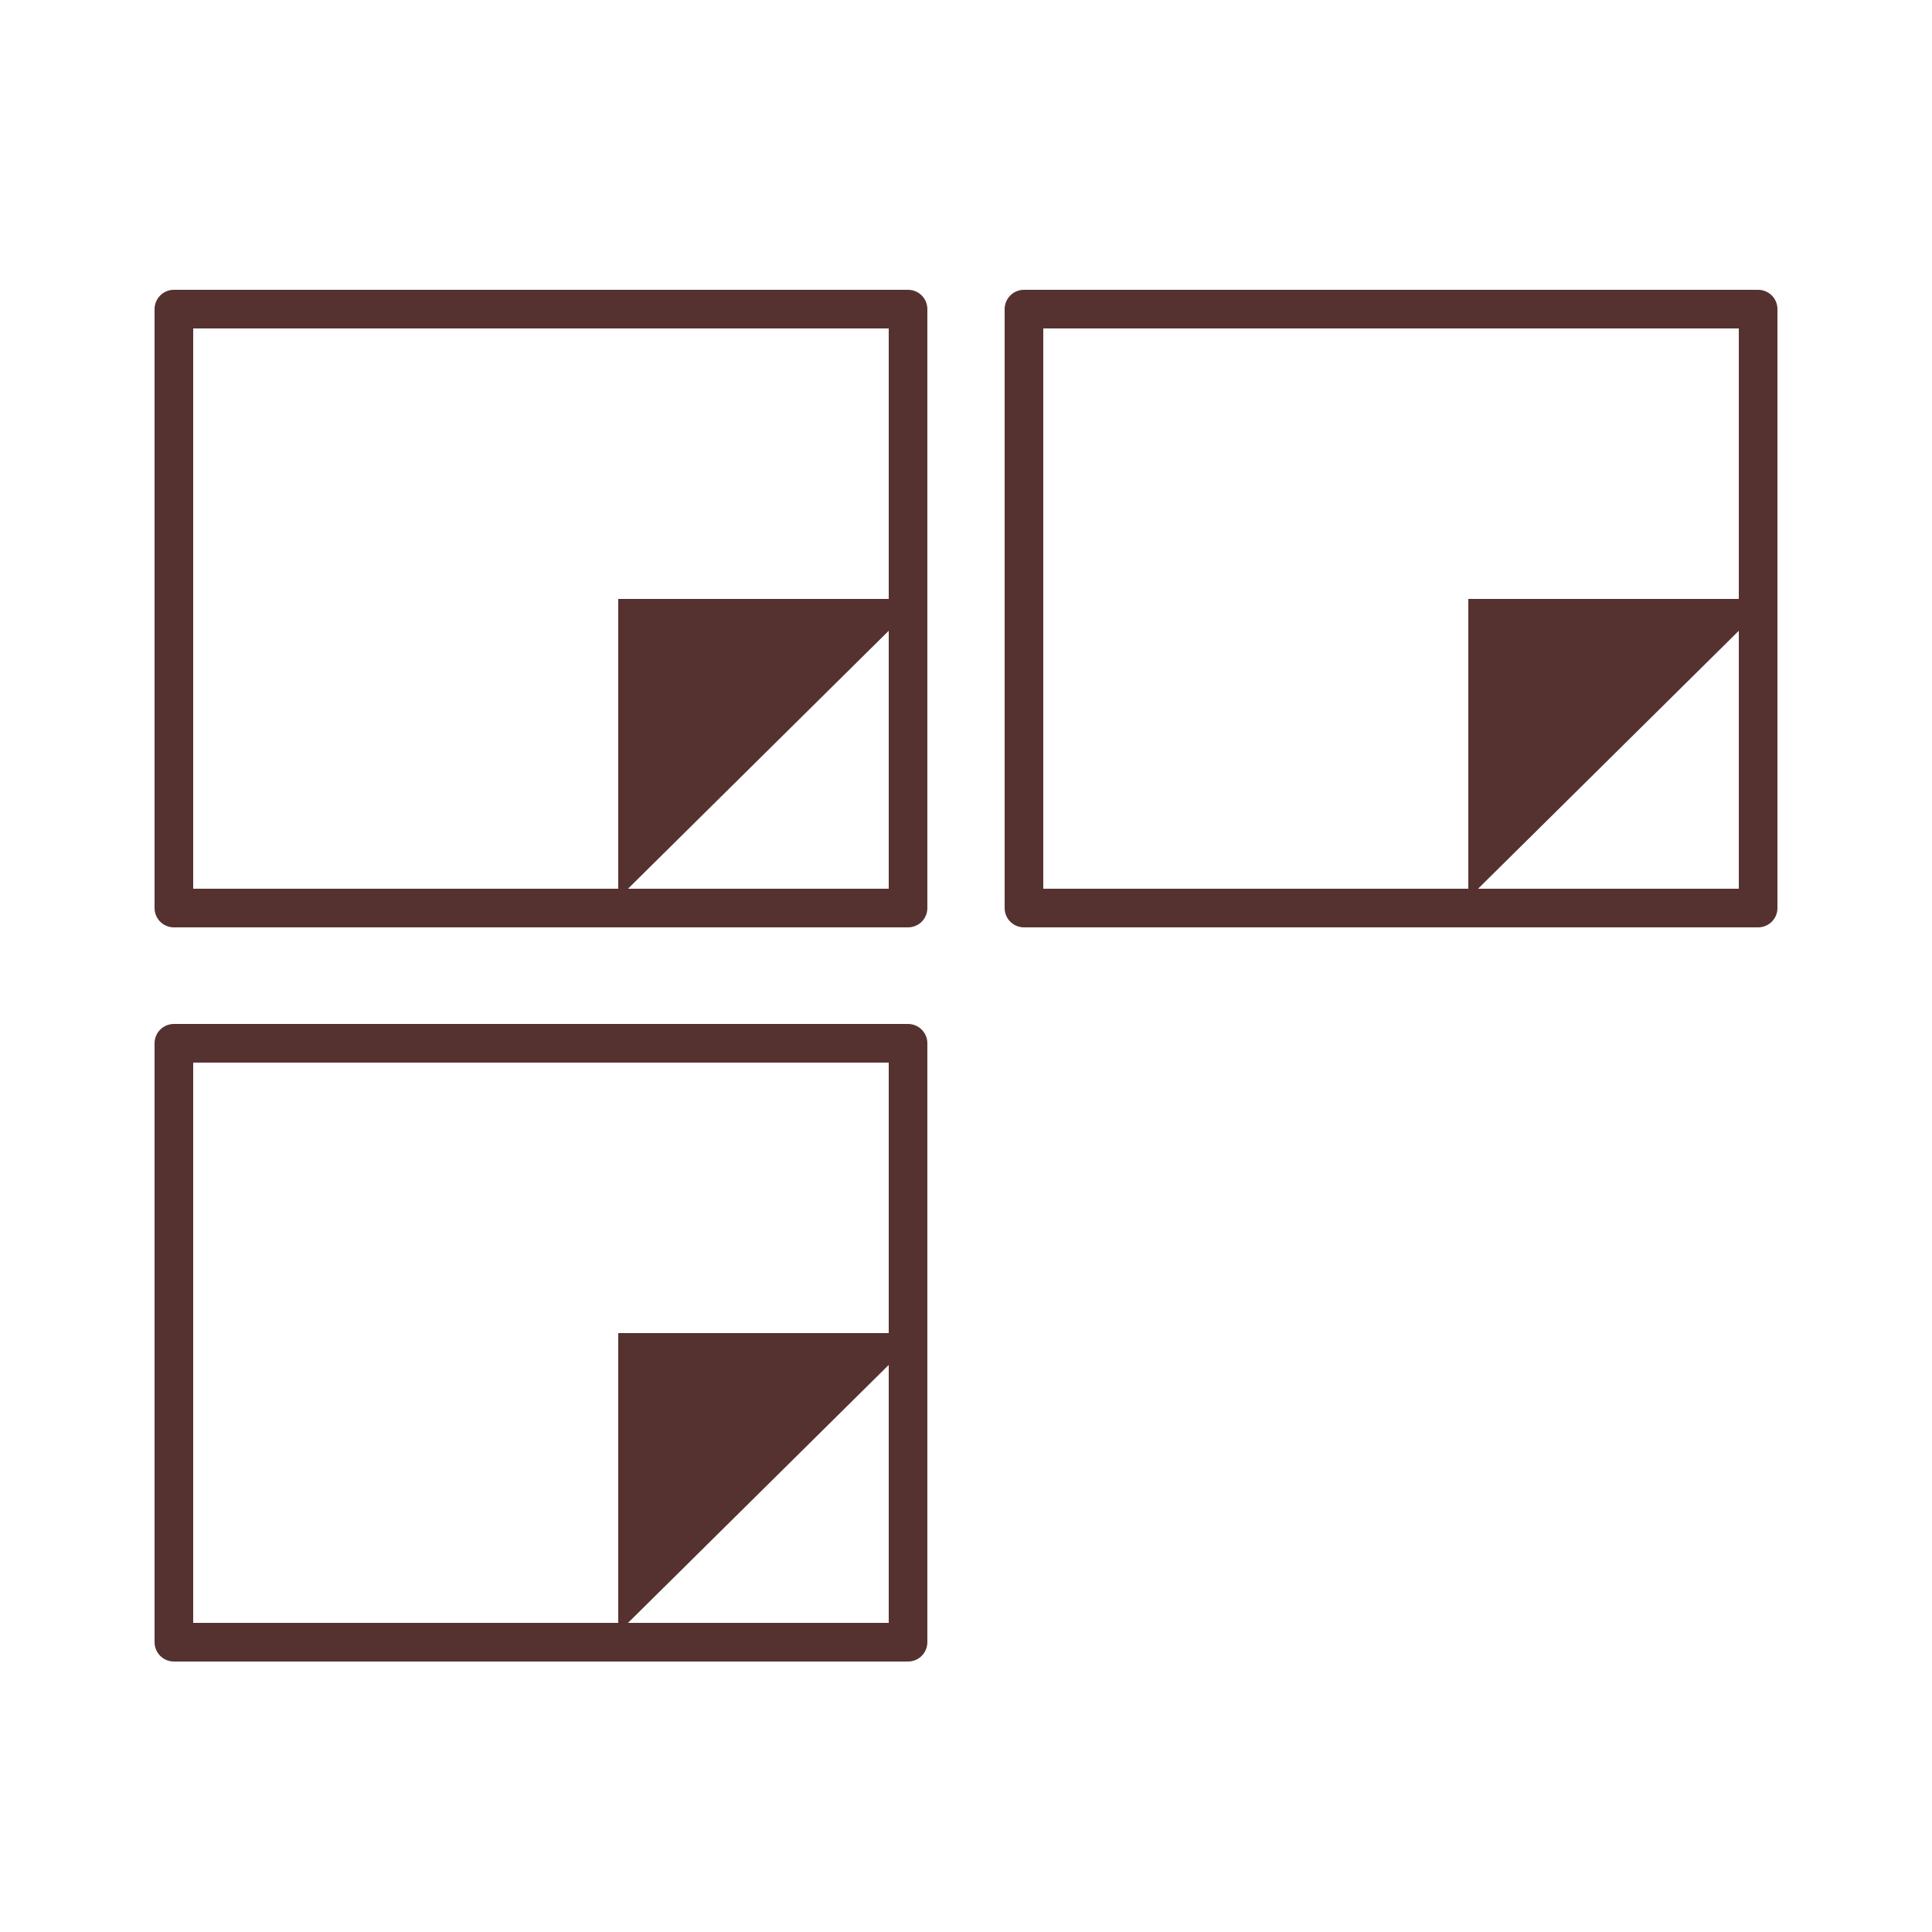
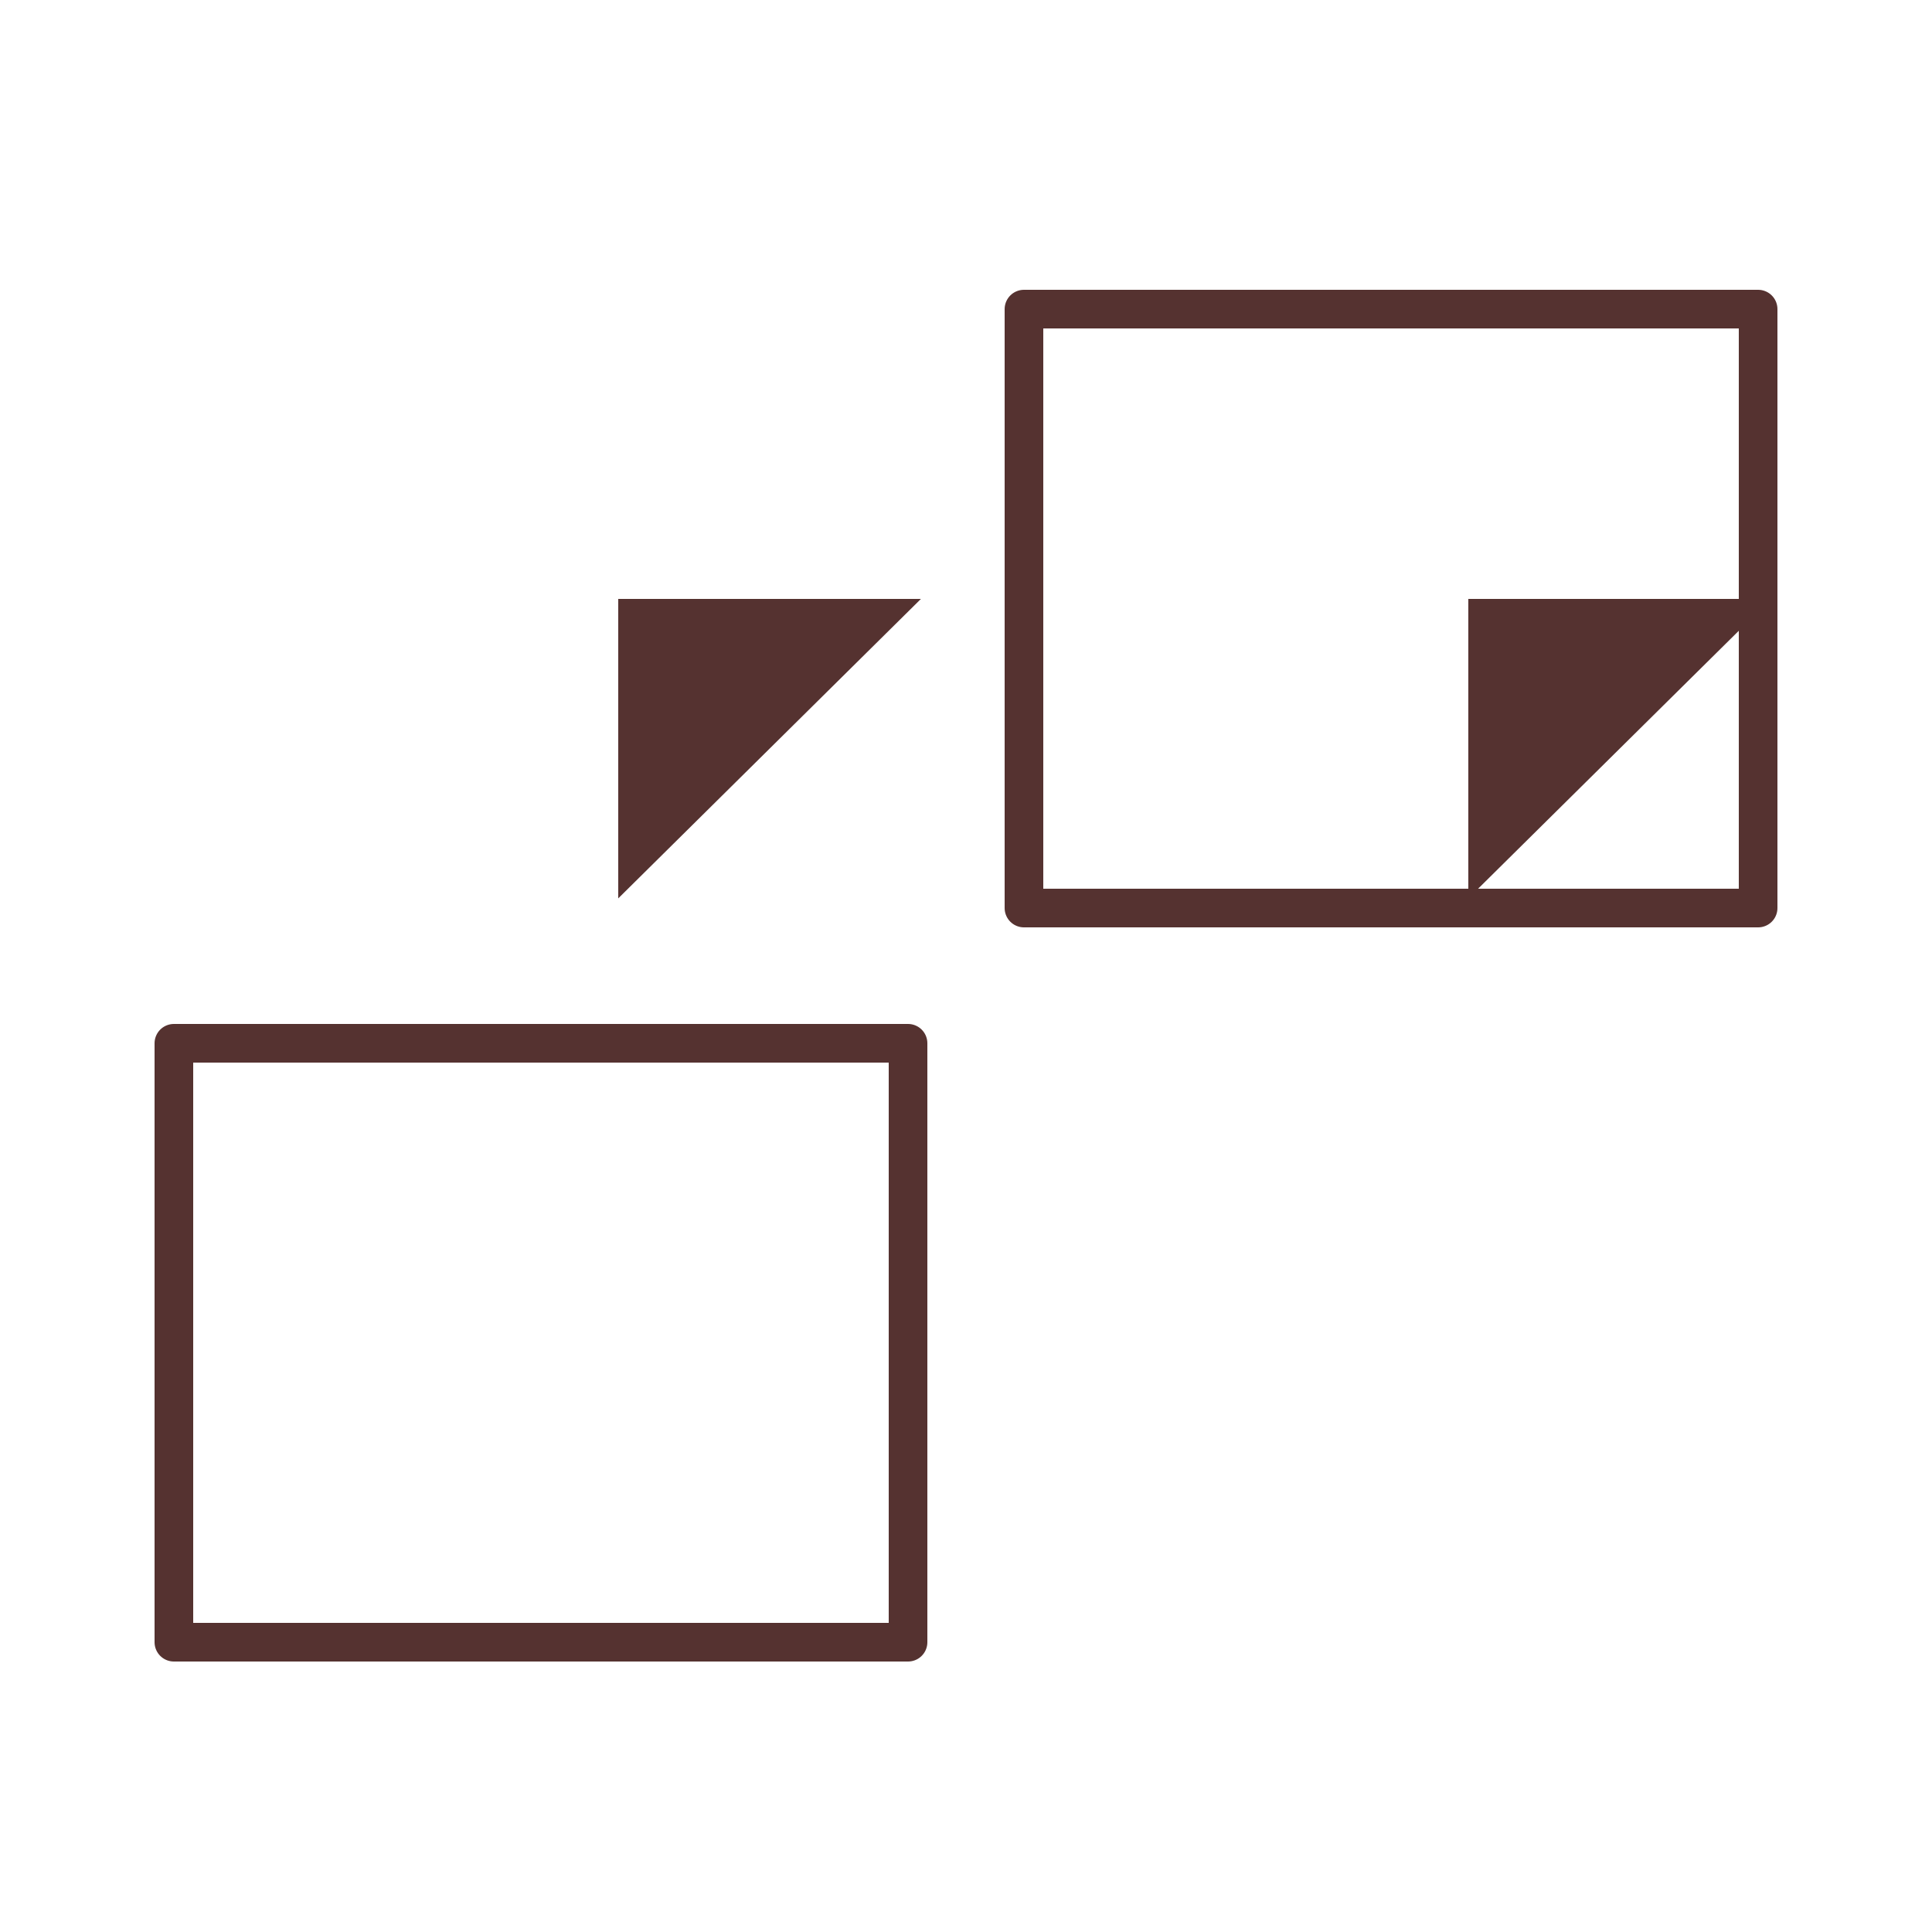
<svg xmlns="http://www.w3.org/2000/svg" version="1.1" id="圖層_1" x="0px" y="0px" width="100px" height="100px" viewBox="0 0 100 100" enable-background="new 0 0 100 100" xml:space="preserve">
  <g>
-     <rect x="9" y="16" fill="none" stroke="#553230" stroke-width="2" stroke-linecap="round" stroke-linejoin="round" stroke-miterlimit="10" width="38" height="31" />
    <polygon fill="#553230" points="32,31 32,46.5 47.667,31  " />
    <rect x="53" y="16" fill="none" stroke="#553230" stroke-width="2" stroke-linecap="round" stroke-linejoin="round" stroke-miterlimit="10" width="38" height="31" />
    <polygon fill="#553230" points="76,31 76,46.5 91.667,31  " />
    <rect x="9" y="54" fill="none" stroke="#553230" stroke-width="2" stroke-linecap="round" stroke-linejoin="round" stroke-miterlimit="10" width="38" height="31" />
-     <polygon fill="#553230" points="32,69 32,84.5 47.667,69  " />
  </g>
</svg>